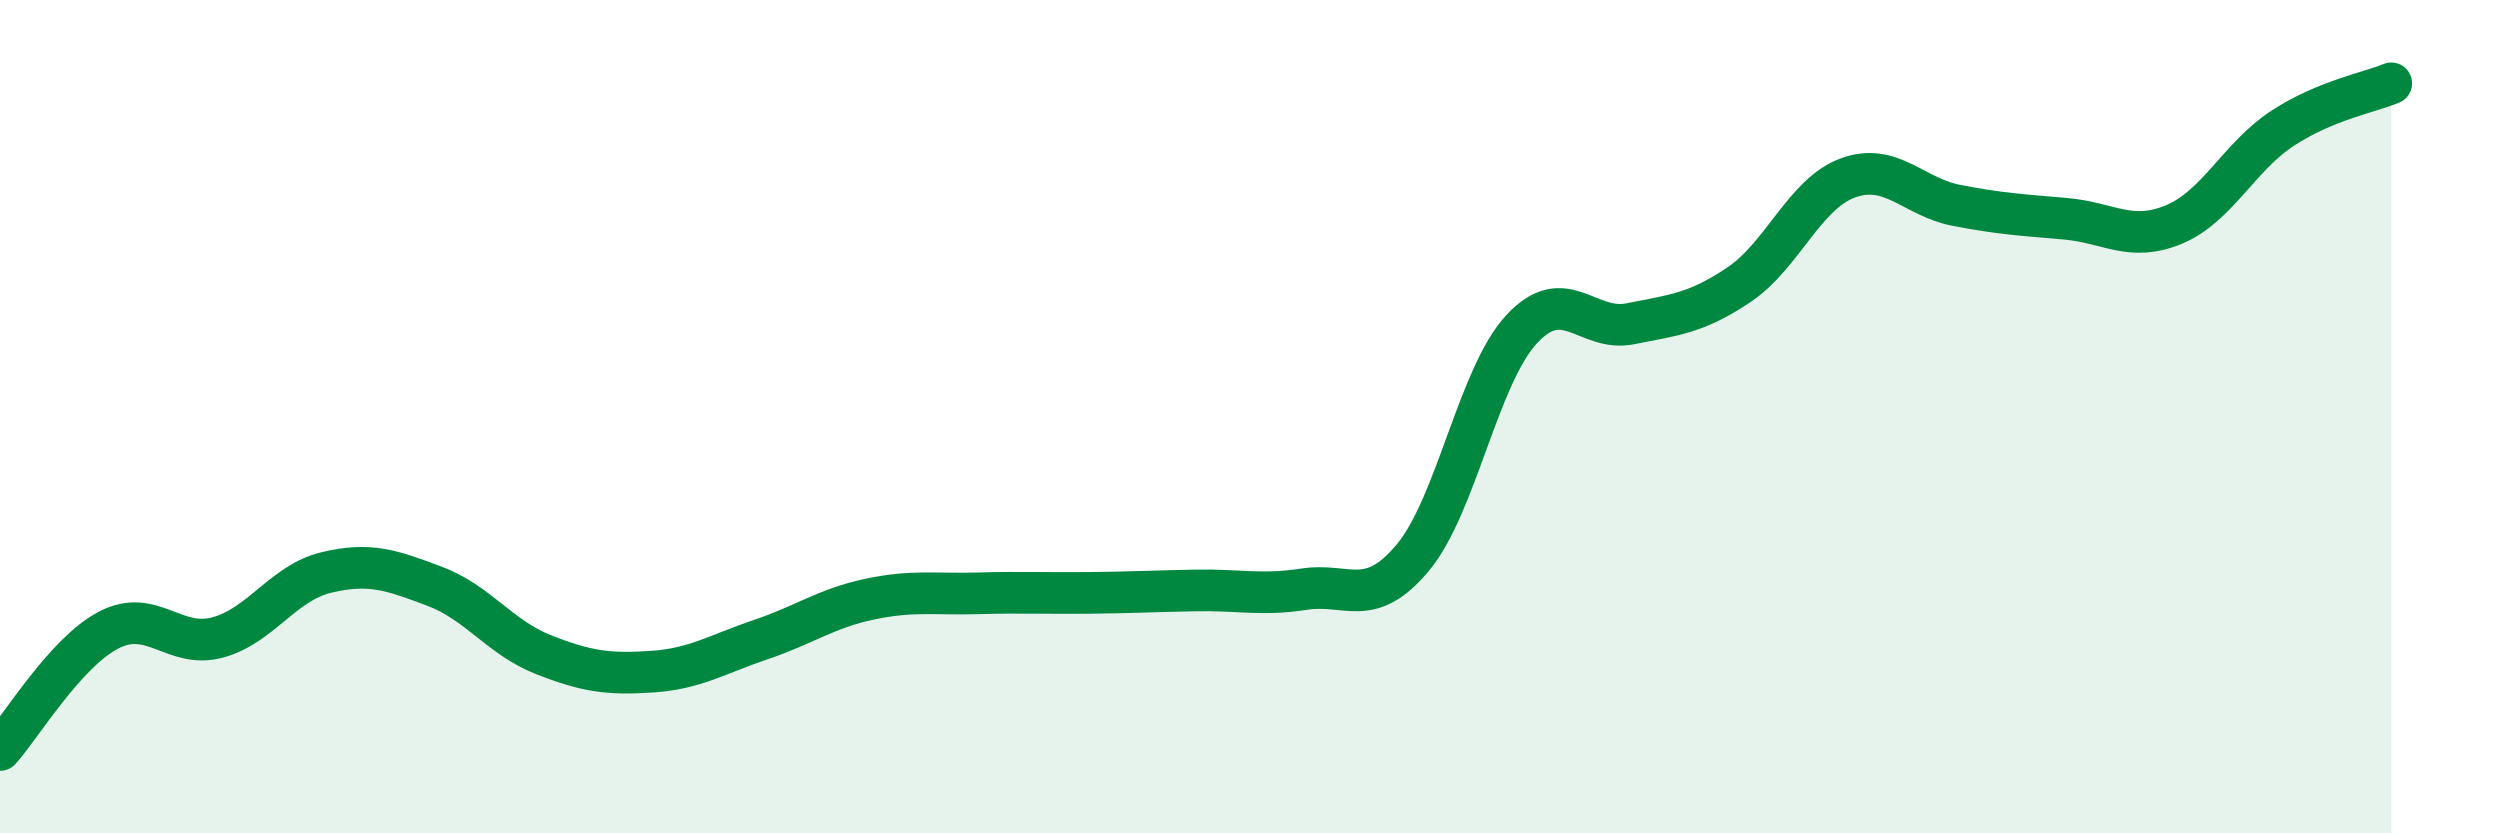
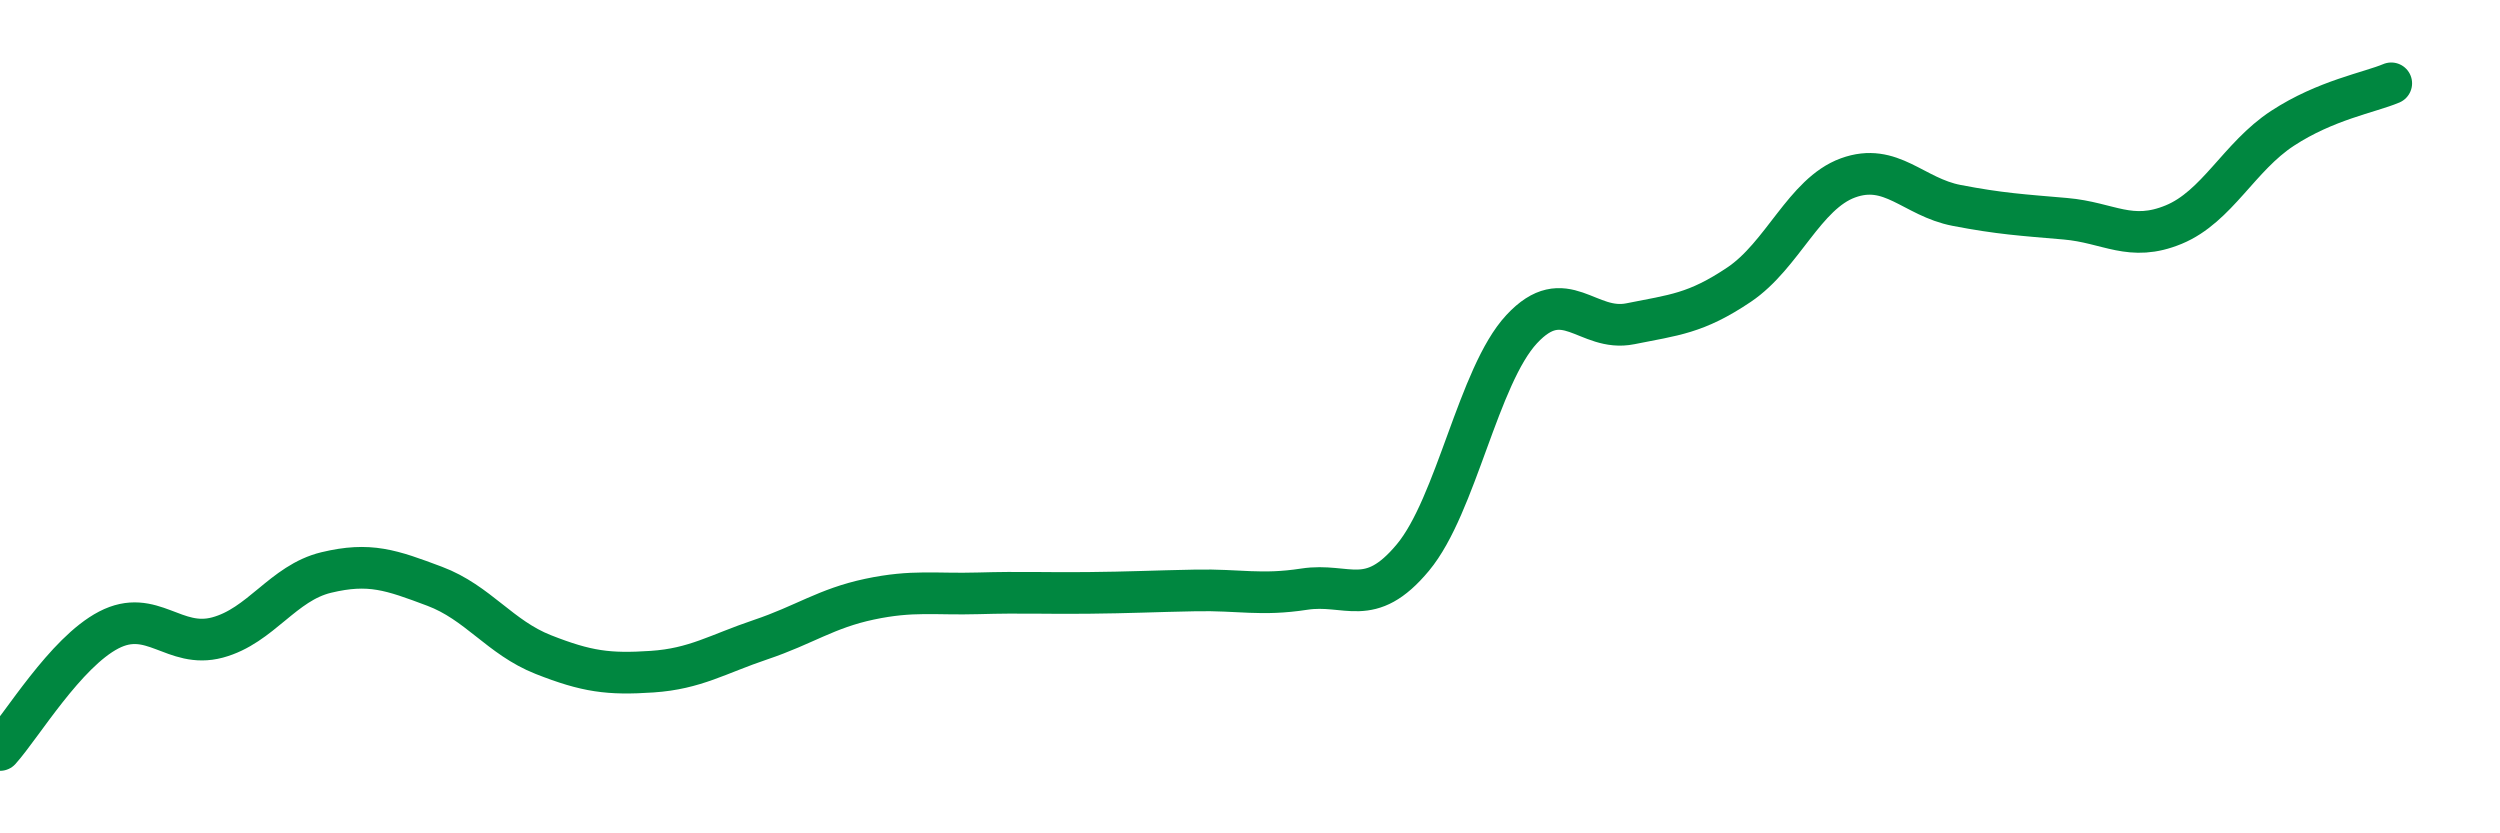
<svg xmlns="http://www.w3.org/2000/svg" width="60" height="20" viewBox="0 0 60 20">
-   <path d="M 0,18 C 0.52,17.42 1.57,15.66 2.61,15.12 C 3.65,14.58 4.18,15.58 5.22,15.3 C 6.26,15.02 6.79,13.99 7.83,13.74 C 8.87,13.49 9.39,13.68 10.43,14.07 C 11.47,14.46 12,15.3 13.04,15.71 C 14.08,16.12 14.61,16.19 15.65,16.12 C 16.69,16.05 17.22,15.7 18.26,15.35 C 19.3,15 19.83,14.6 20.87,14.38 C 21.91,14.16 22.44,14.27 23.48,14.24 C 24.52,14.21 25.05,14.24 26.09,14.23 C 27.13,14.22 27.66,14.19 28.7,14.17 C 29.74,14.15 30.26,14.3 31.3,14.14 C 32.34,13.98 32.87,14.63 33.91,13.38 C 34.95,12.13 35.48,9.02 36.52,7.9 C 37.56,6.78 38.09,7.98 39.13,7.77 C 40.17,7.56 40.7,7.53 41.74,6.83 C 42.78,6.13 43.31,4.65 44.35,4.27 C 45.39,3.89 45.92,4.73 46.96,4.93 C 48,5.13 48.53,5.16 49.57,5.25 C 50.61,5.34 51.13,5.82 52.17,5.39 C 53.21,4.96 53.74,3.76 54.78,3.08 C 55.82,2.4 56.87,2.22 57.39,2L57.39 20L0 20Z" fill="#008740" opacity="0.1" stroke-linecap="round" stroke-linejoin="round" />
  <path d="M 0,18 C 0.52,17.42 1.57,15.66 2.61,15.12 C 3.65,14.58 4.18,15.58 5.22,15.3 C 6.26,15.02 6.79,13.99 7.83,13.74 C 8.87,13.49 9.39,13.68 10.43,14.07 C 11.47,14.46 12,15.3 13.04,15.71 C 14.08,16.12 14.61,16.19 15.65,16.12 C 16.69,16.05 17.22,15.7 18.26,15.35 C 19.3,15 19.83,14.6 20.87,14.38 C 21.91,14.16 22.44,14.27 23.48,14.24 C 24.52,14.21 25.05,14.24 26.09,14.23 C 27.13,14.22 27.66,14.19 28.7,14.17 C 29.74,14.15 30.26,14.3 31.3,14.14 C 32.34,13.98 32.87,14.63 33.91,13.38 C 34.95,12.13 35.48,9.02 36.52,7.9 C 37.56,6.78 38.09,7.98 39.13,7.77 C 40.17,7.56 40.7,7.53 41.74,6.83 C 42.78,6.13 43.31,4.65 44.35,4.27 C 45.39,3.89 45.92,4.73 46.96,4.93 C 48,5.13 48.53,5.16 49.57,5.25 C 50.61,5.34 51.13,5.82 52.17,5.39 C 53.21,4.96 53.74,3.76 54.78,3.08 C 55.82,2.4 56.87,2.22 57.39,2" stroke="#008740" stroke-width="1" fill="none" stroke-linecap="round" stroke-linejoin="round" />
</svg>